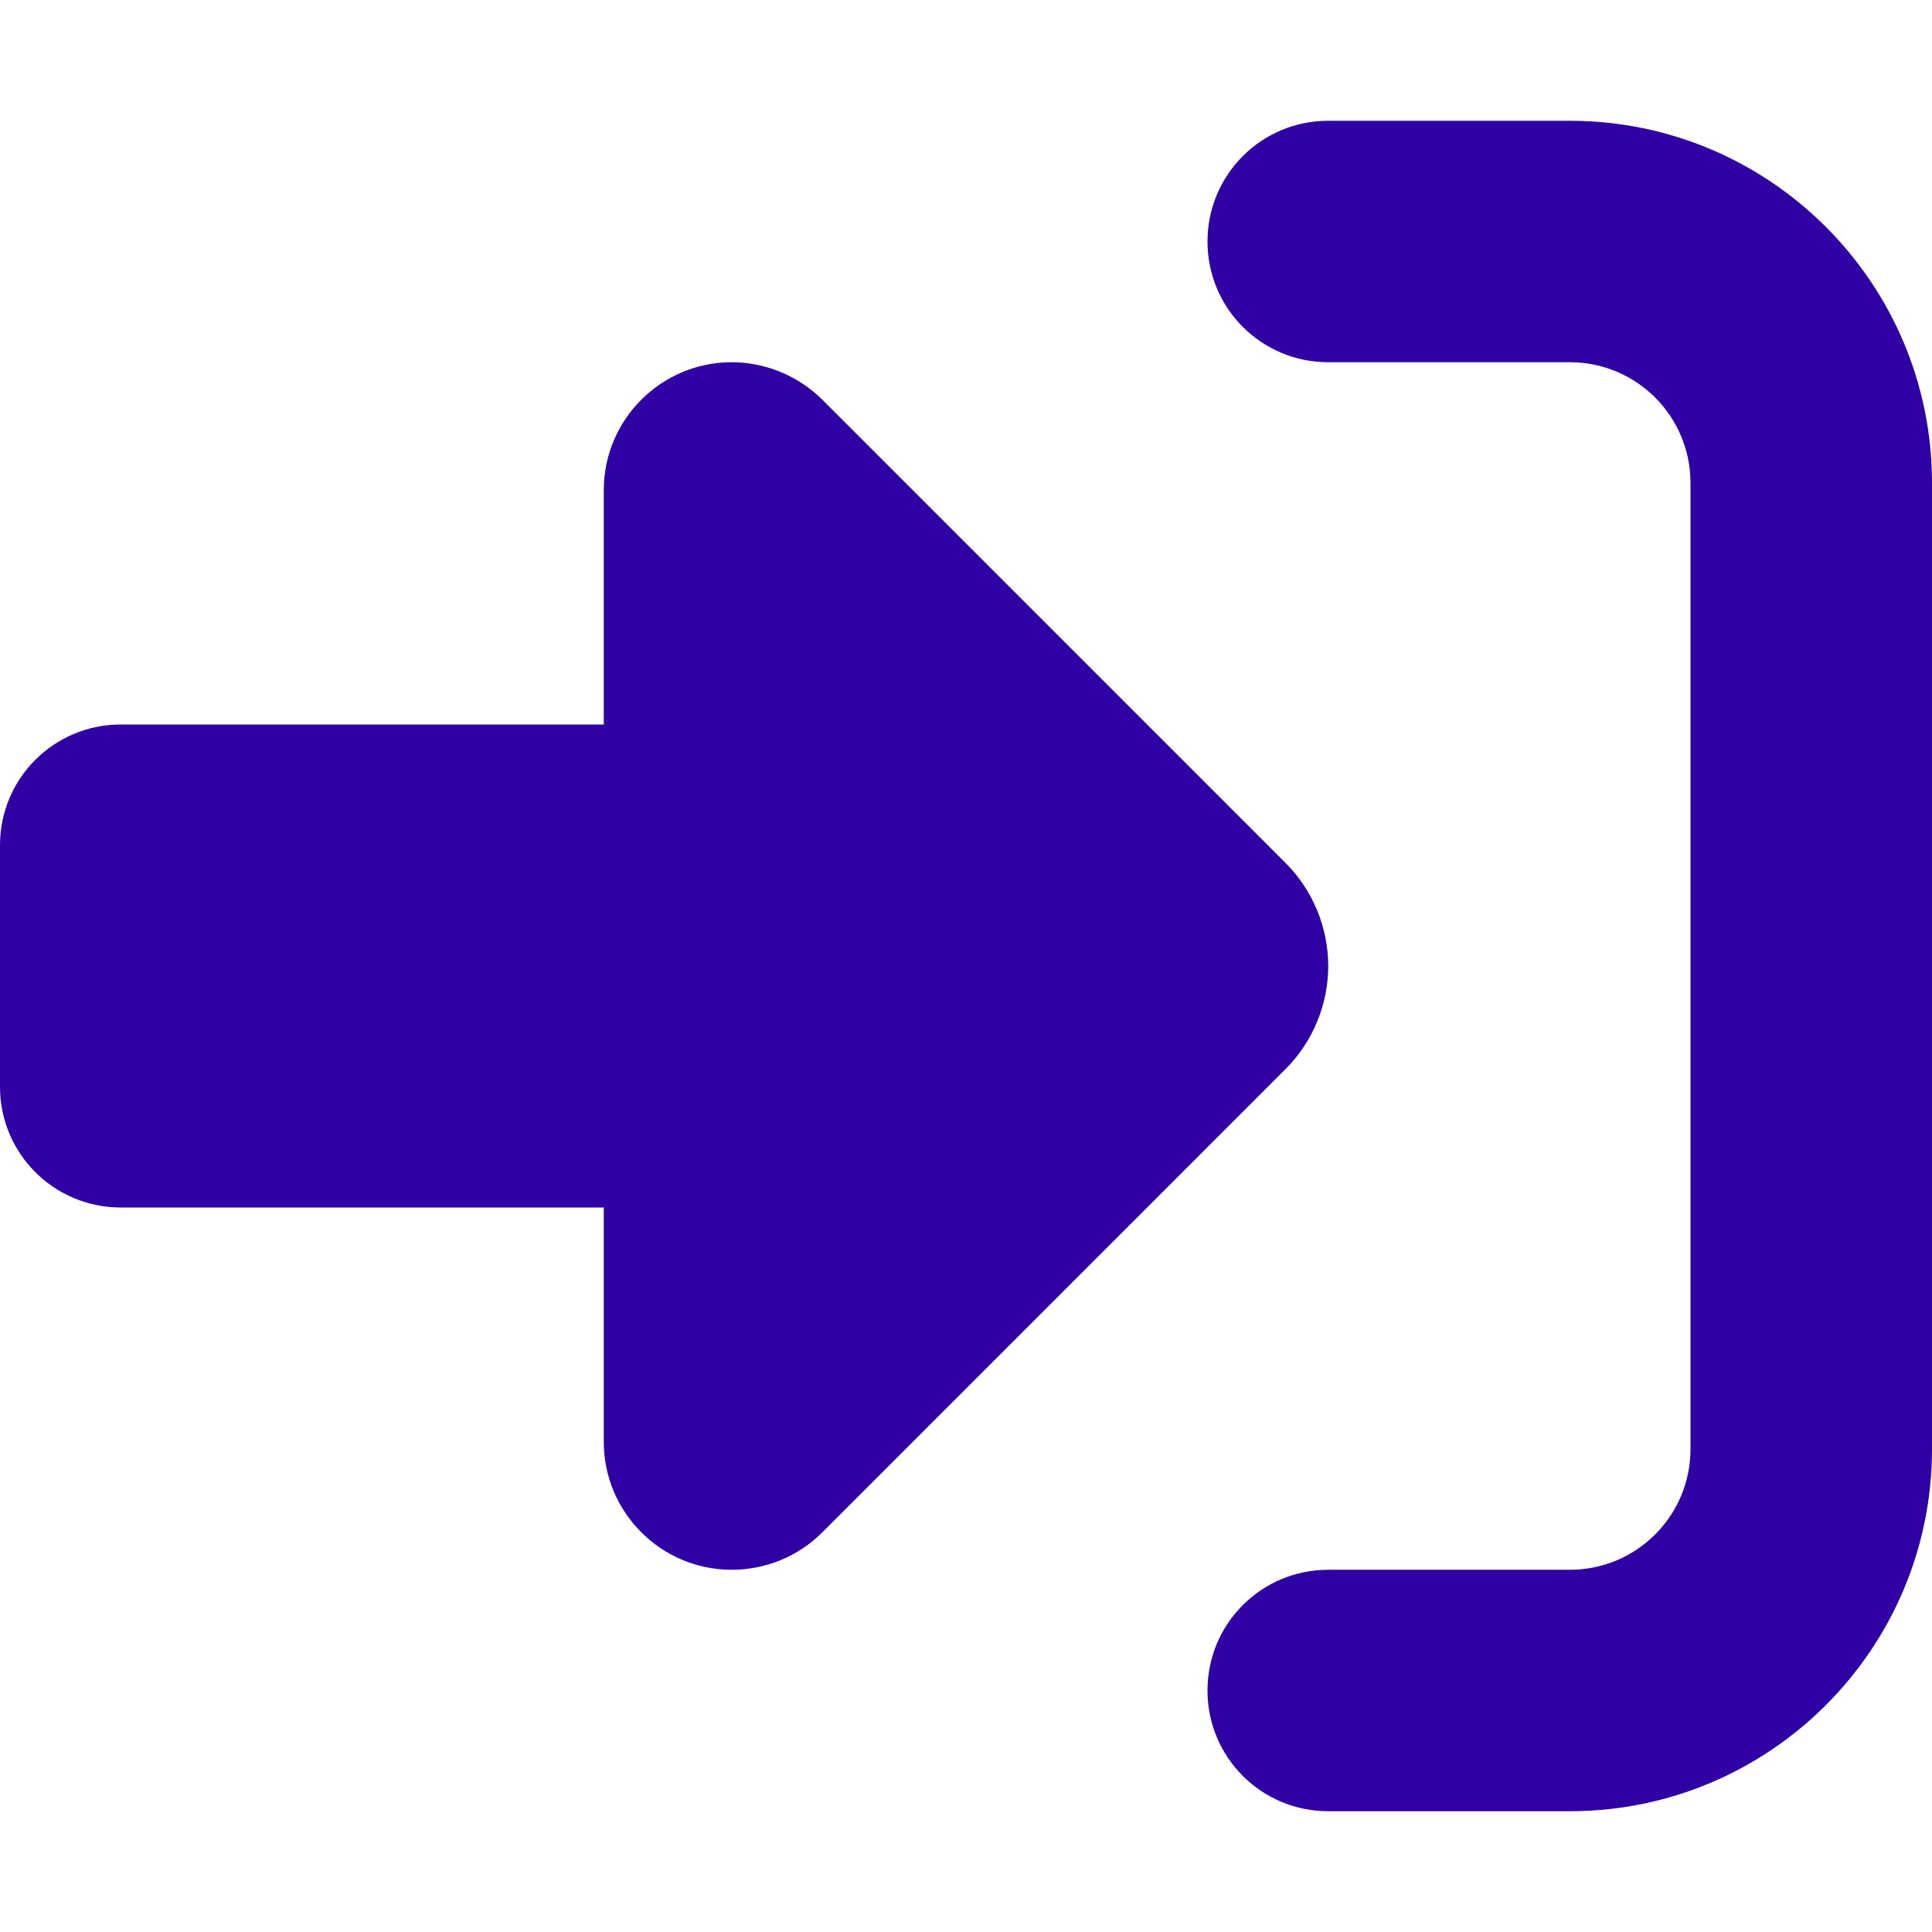
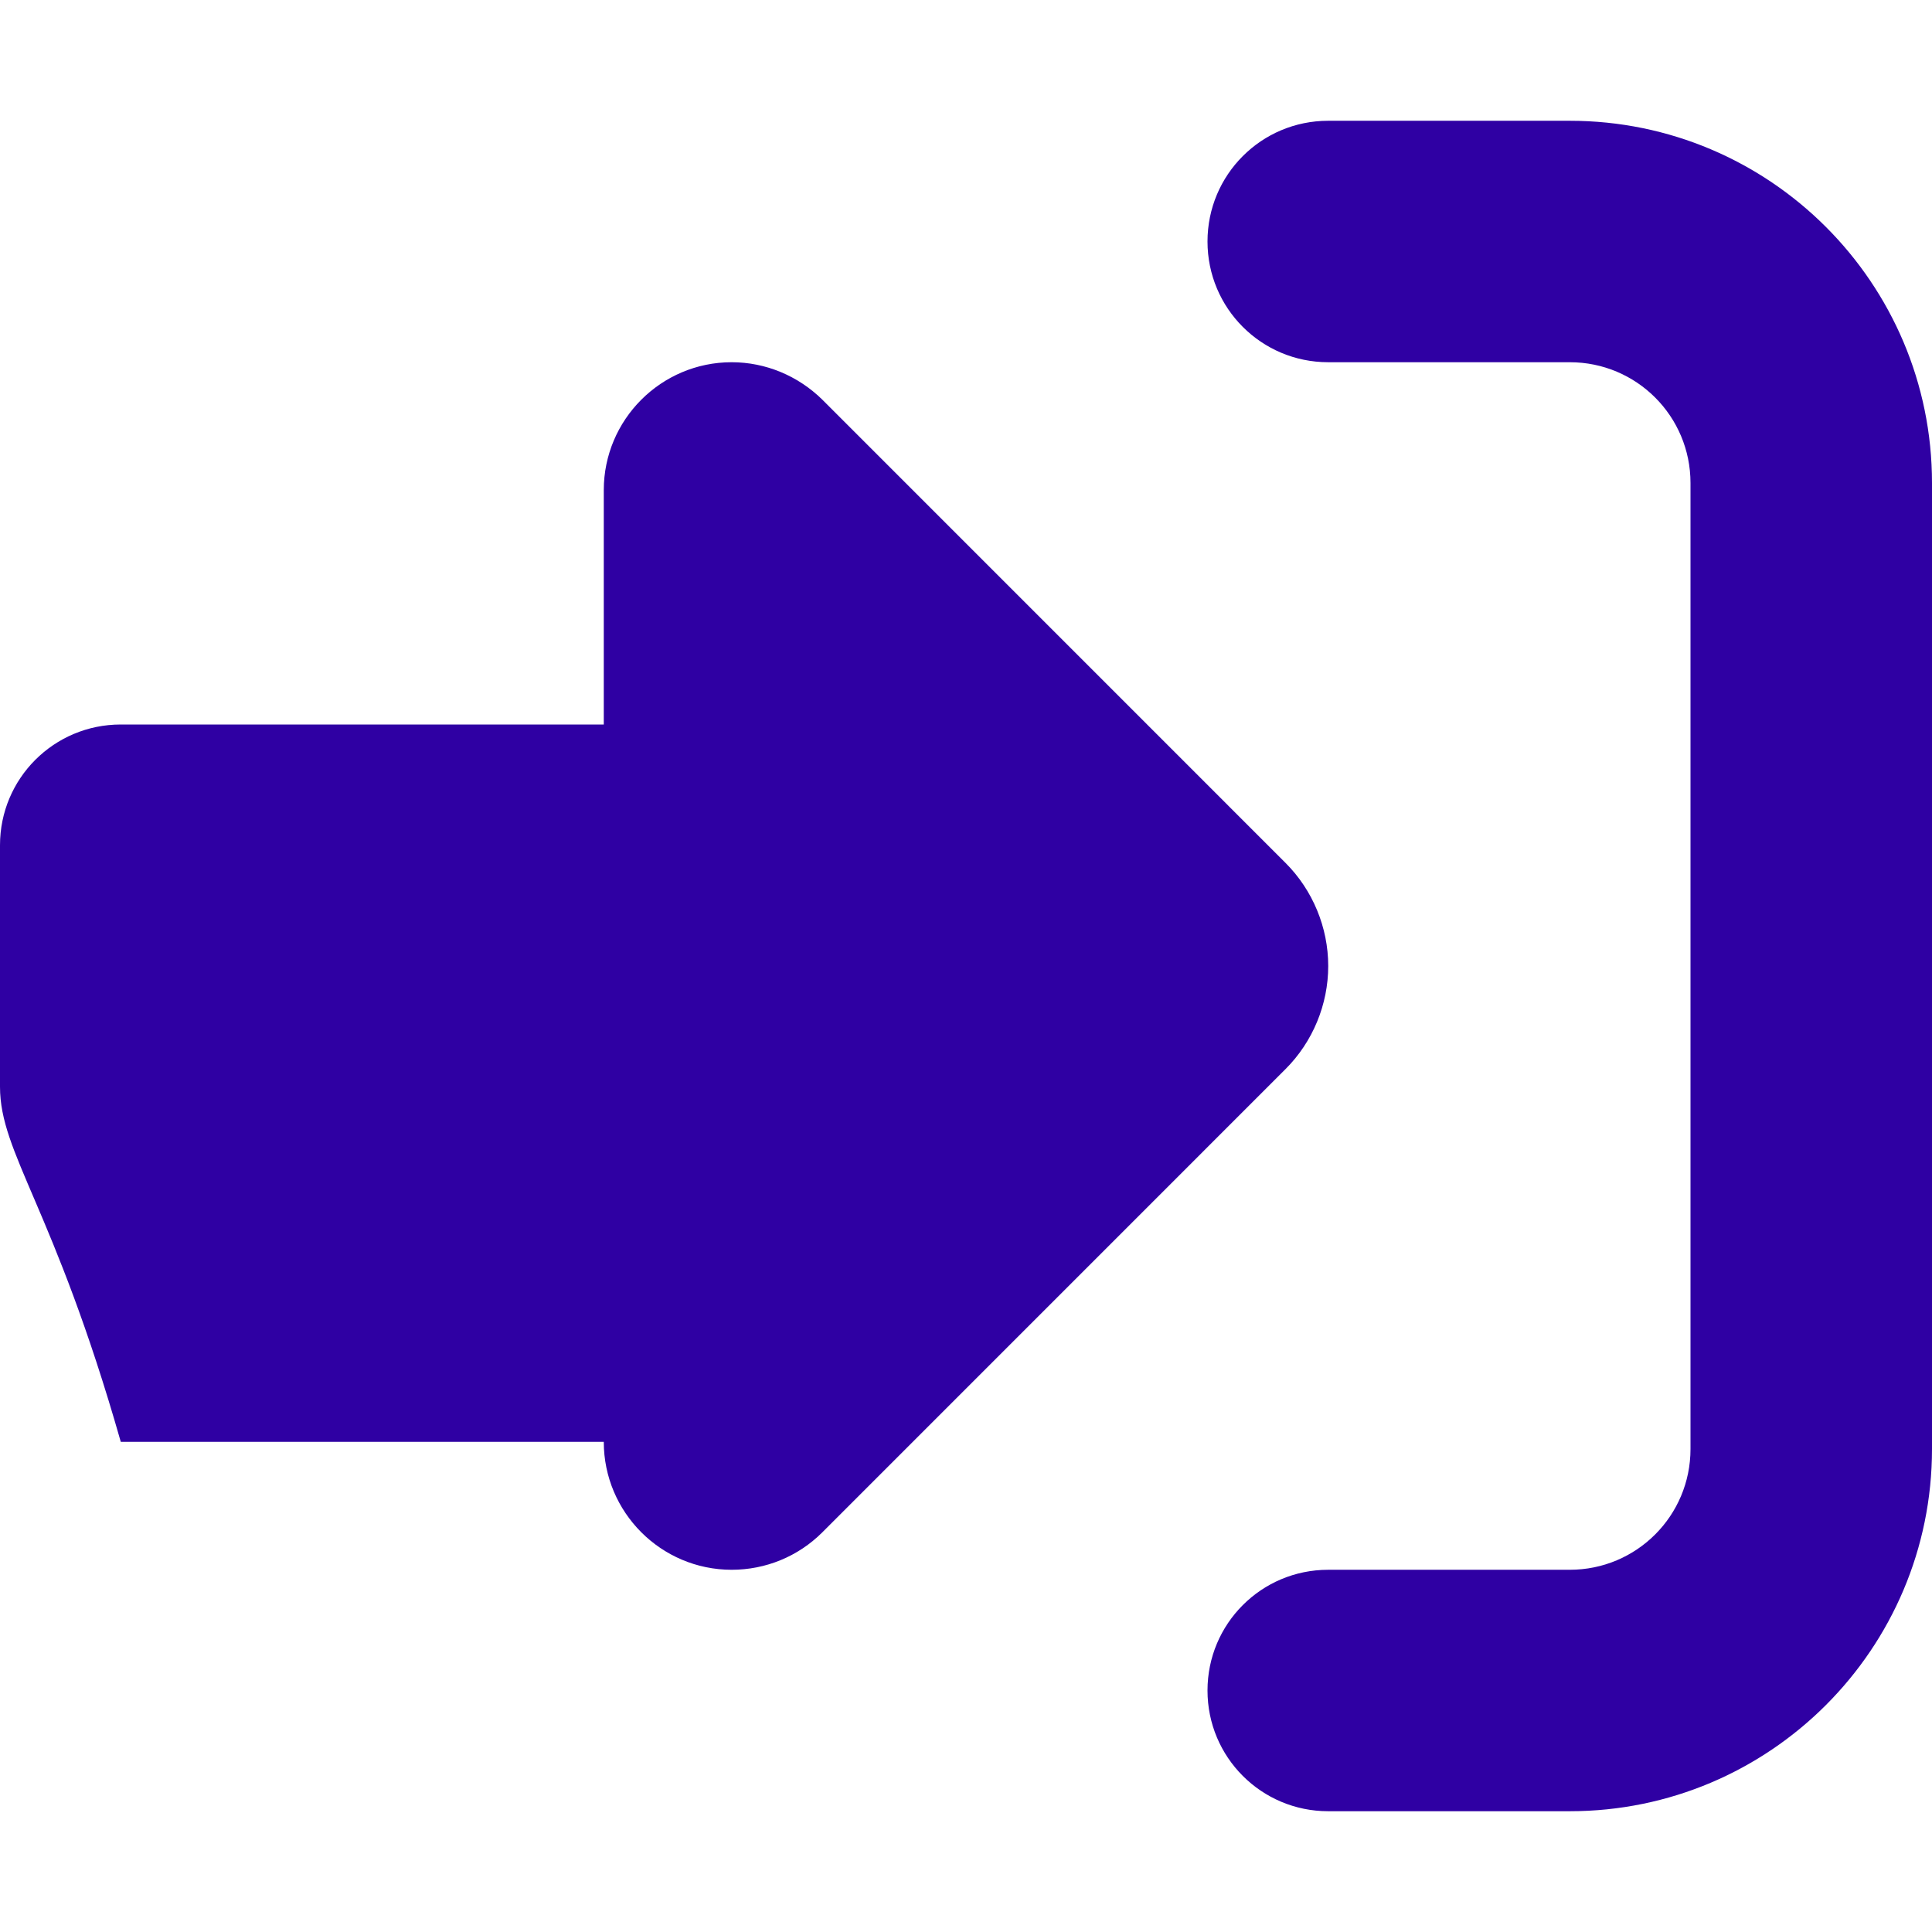
<svg xmlns="http://www.w3.org/2000/svg" width="35" height="35" viewBox="0 0 35 35" fill="none">
-   <path d="M14.896 7.239L23.29 15.634C23.782 16.126 24.062 16.803 24.062 17.5C24.062 18.197 23.782 18.874 23.29 19.366L14.896 27.761C14.458 28.198 13.87 28.438 13.255 28.438C11.977 28.438 10.938 27.398 10.938 26.12V21.875H2.188C0.978 21.875 0 20.898 0 19.688V15.312C0 14.102 0.978 13.125 2.188 13.125H10.938V8.88C10.938 7.602 11.977 6.562 13.255 6.562C13.87 6.562 14.458 6.809 14.896 7.239ZM24.062 28.438H28.438C29.648 28.438 30.625 27.46 30.625 26.25V8.75C30.625 7.54 29.648 6.562 28.438 6.562H24.062C22.852 6.562 21.875 5.585 21.875 4.375C21.875 3.165 22.852 2.188 24.062 2.188H28.438C32.06 2.188 35 5.127 35 8.75V26.25C35 29.873 32.06 32.812 28.438 32.812H24.062C22.852 32.812 21.875 31.835 21.875 30.625C21.875 29.415 22.852 28.438 24.062 28.438Z" fill="#2F00A3" />
+   <path d="M14.896 7.239L23.29 15.634C23.782 16.126 24.062 16.803 24.062 17.5C24.062 18.197 23.782 18.874 23.29 19.366L14.896 27.761C14.458 28.198 13.87 28.438 13.255 28.438C11.977 28.438 10.938 27.398 10.938 26.12H2.188C0.978 21.875 0 20.898 0 19.688V15.312C0 14.102 0.978 13.125 2.188 13.125H10.938V8.88C10.938 7.602 11.977 6.562 13.255 6.562C13.87 6.562 14.458 6.809 14.896 7.239ZM24.062 28.438H28.438C29.648 28.438 30.625 27.46 30.625 26.25V8.75C30.625 7.54 29.648 6.562 28.438 6.562H24.062C22.852 6.562 21.875 5.585 21.875 4.375C21.875 3.165 22.852 2.188 24.062 2.188H28.438C32.06 2.188 35 5.127 35 8.75V26.25C35 29.873 32.06 32.812 28.438 32.812H24.062C22.852 32.812 21.875 31.835 21.875 30.625C21.875 29.415 22.852 28.438 24.062 28.438Z" fill="#2F00A3" />
</svg>